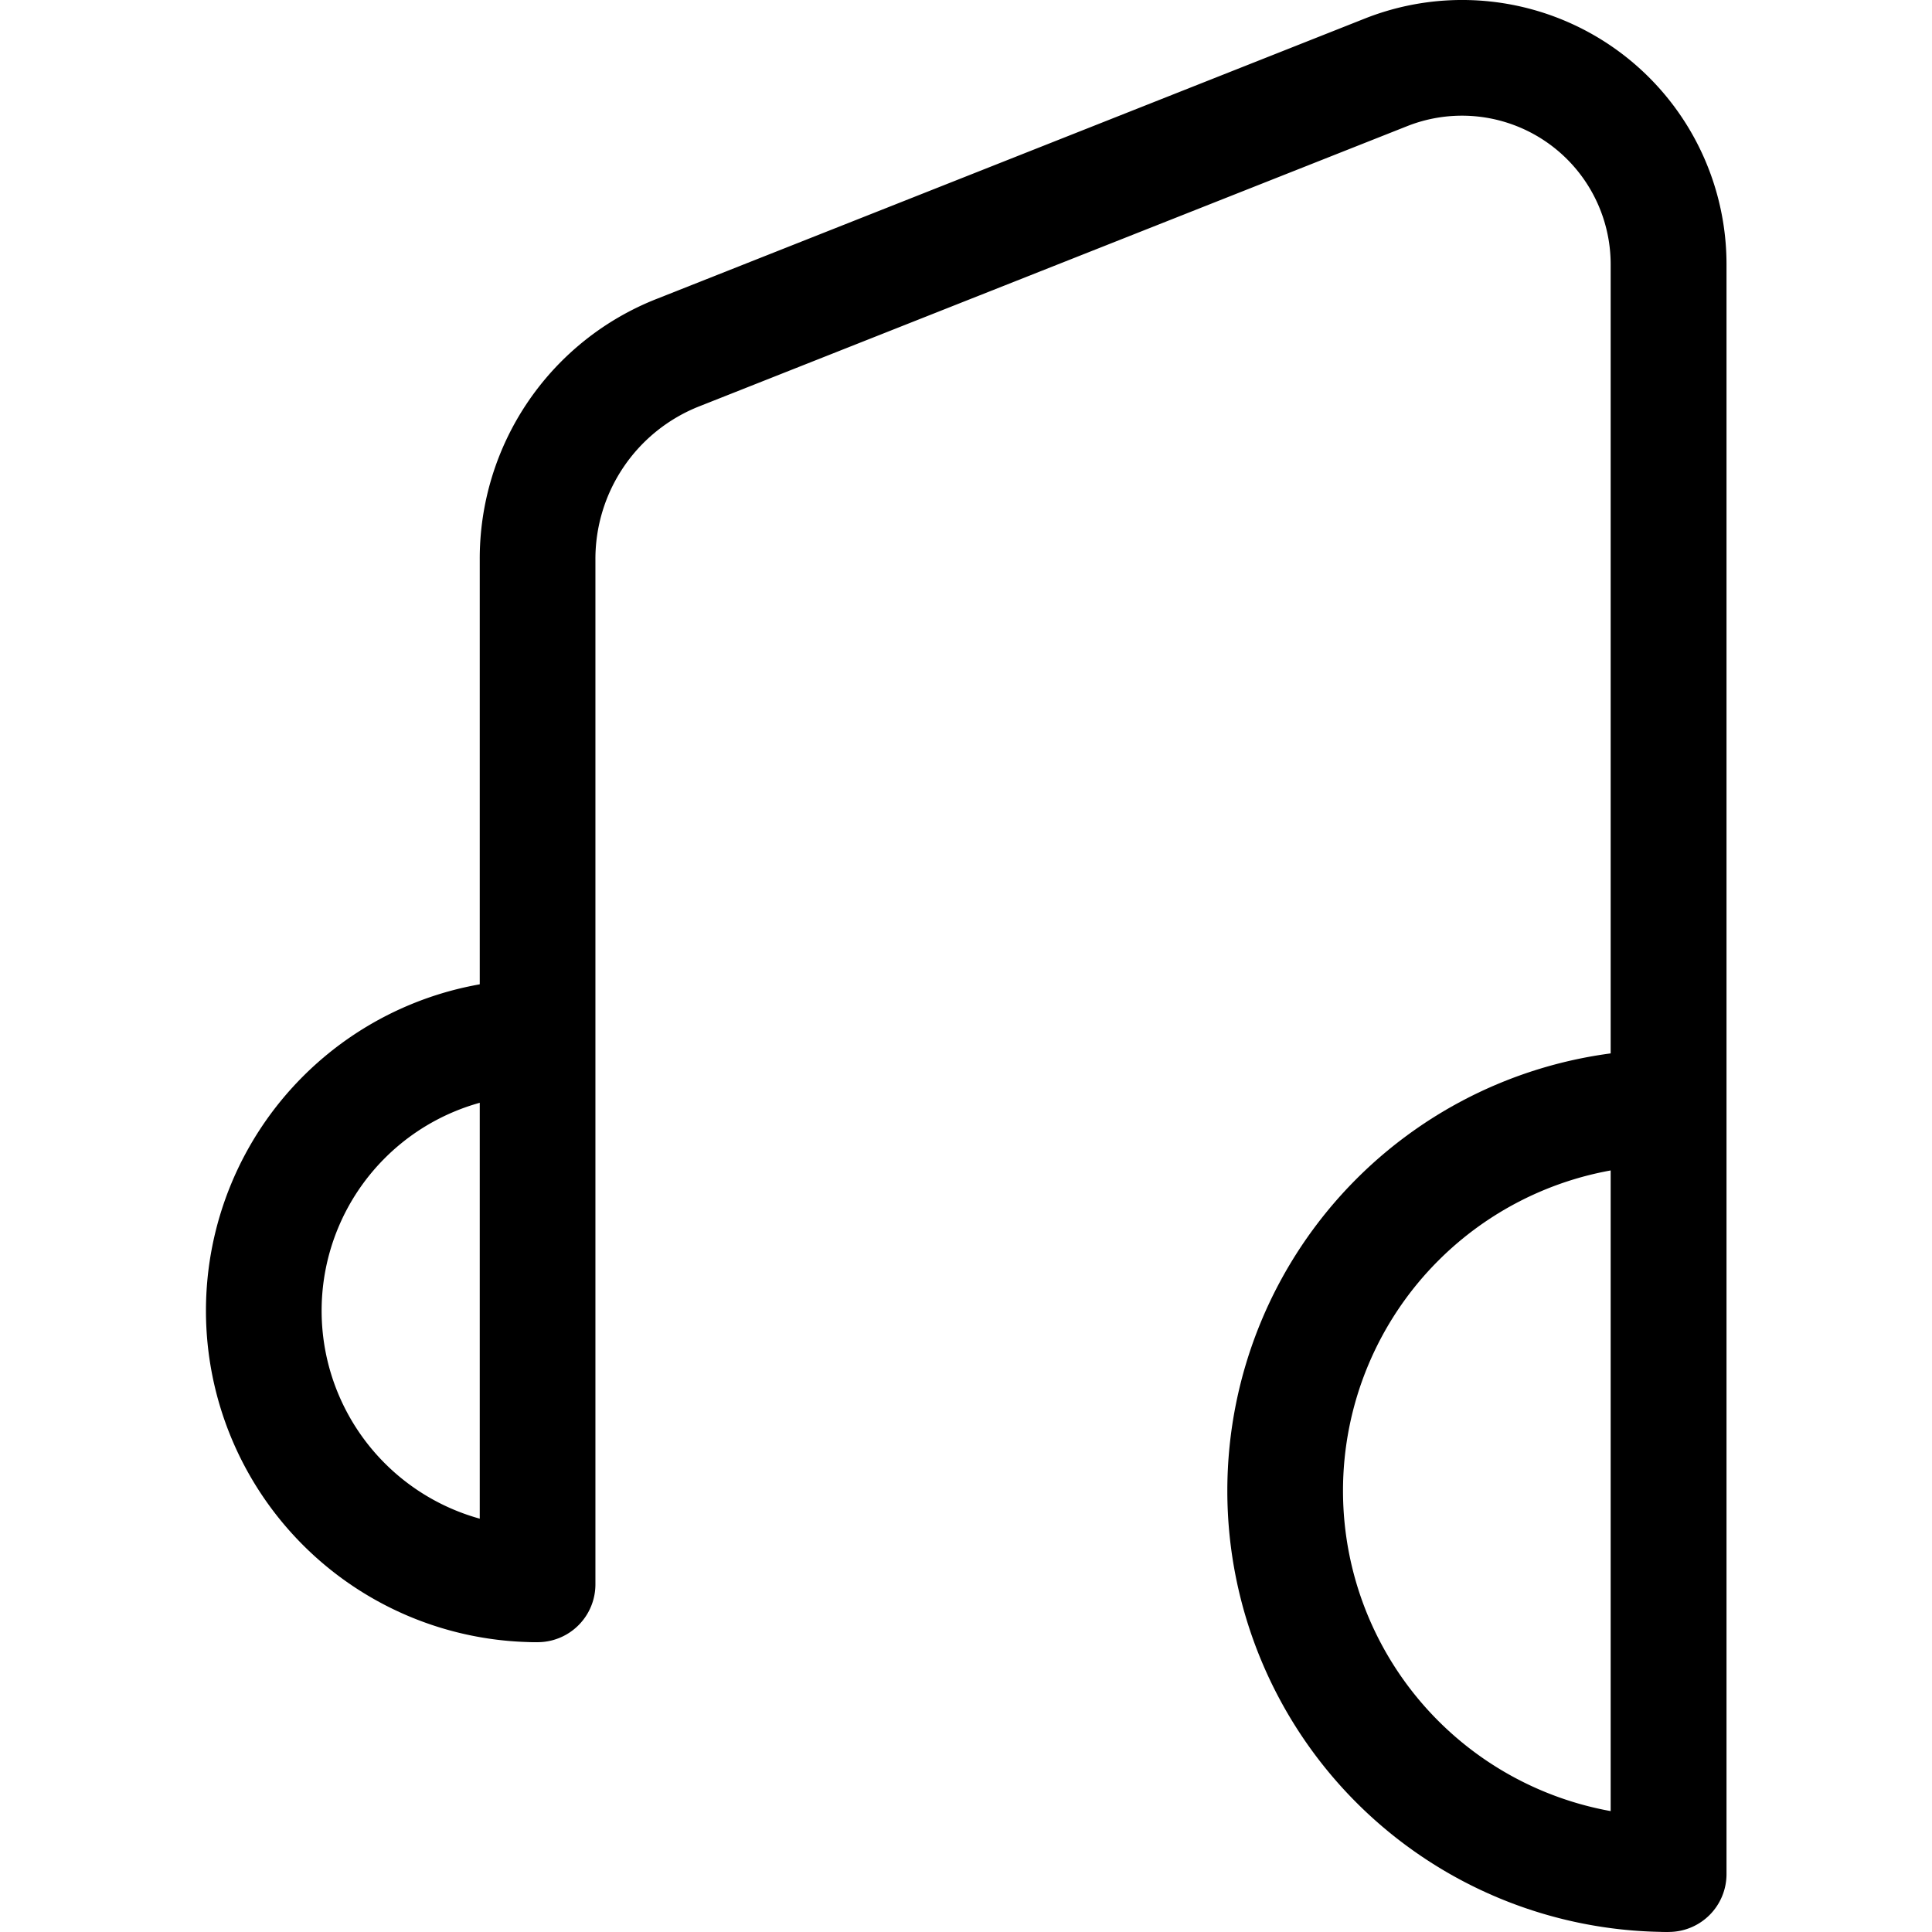
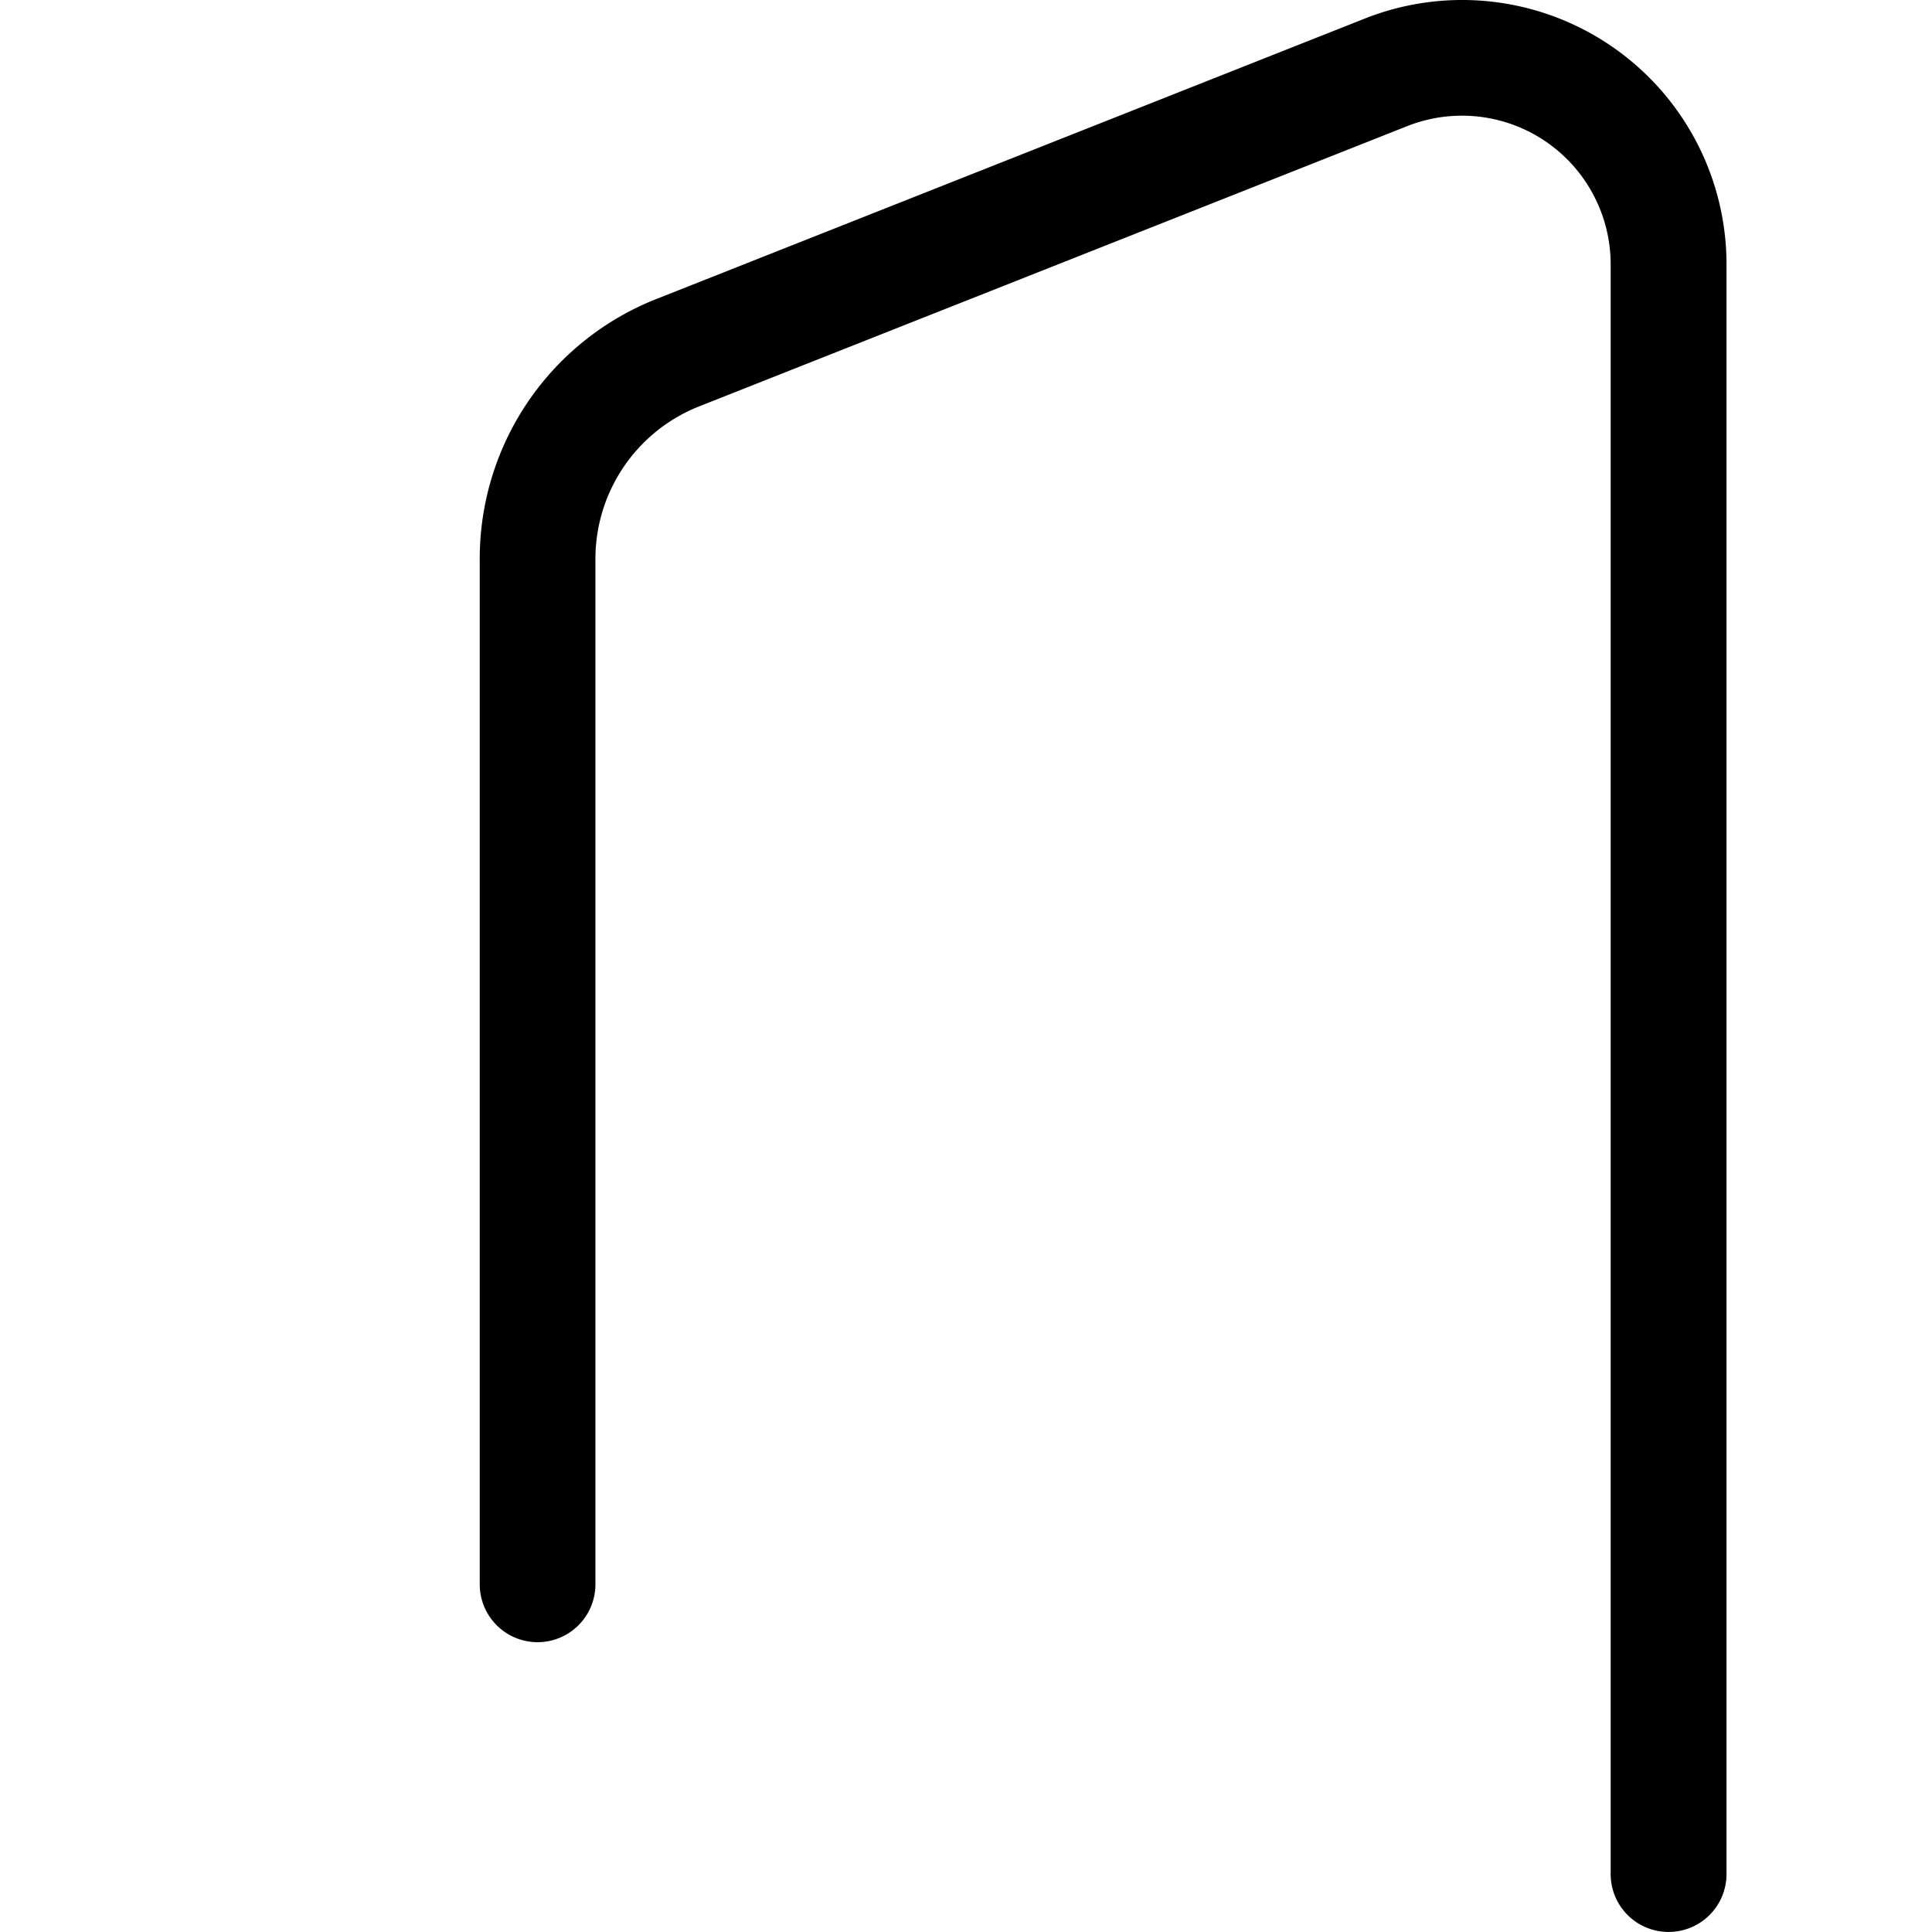
<svg xmlns="http://www.w3.org/2000/svg" fill="#000000" width="800px" height="800px" viewBox="-3.56 0 33.405 33.405">
  <g transform="translate(-96.631 -449.696)">
    <path d="M121.92,483.1a1,1,0,0,1-1-1V454.267a2.571,2.571,0,0,0-3.518-2.39l-12.236,4.843a2.837,2.837,0,0,0-1.8,2.654V477.09a1,1,0,0,1-2,0V459.374a4.825,4.825,0,0,1,3.067-4.513l12.236-4.844a4.571,4.571,0,0,1,6.254,4.25V482.1A1,1,0,0,1,121.92,483.1Z" />
-     <path d="M102.363,478.09a5.731,5.731,0,1,1,0-11.462v2a3.731,3.731,0,1,0,0,7.462Z" />
-     <path d="M121.92,483.1a7.628,7.628,0,0,1,0-15.256v2a5.628,5.628,0,0,0,0,11.256Z" />
  </g>
</svg>